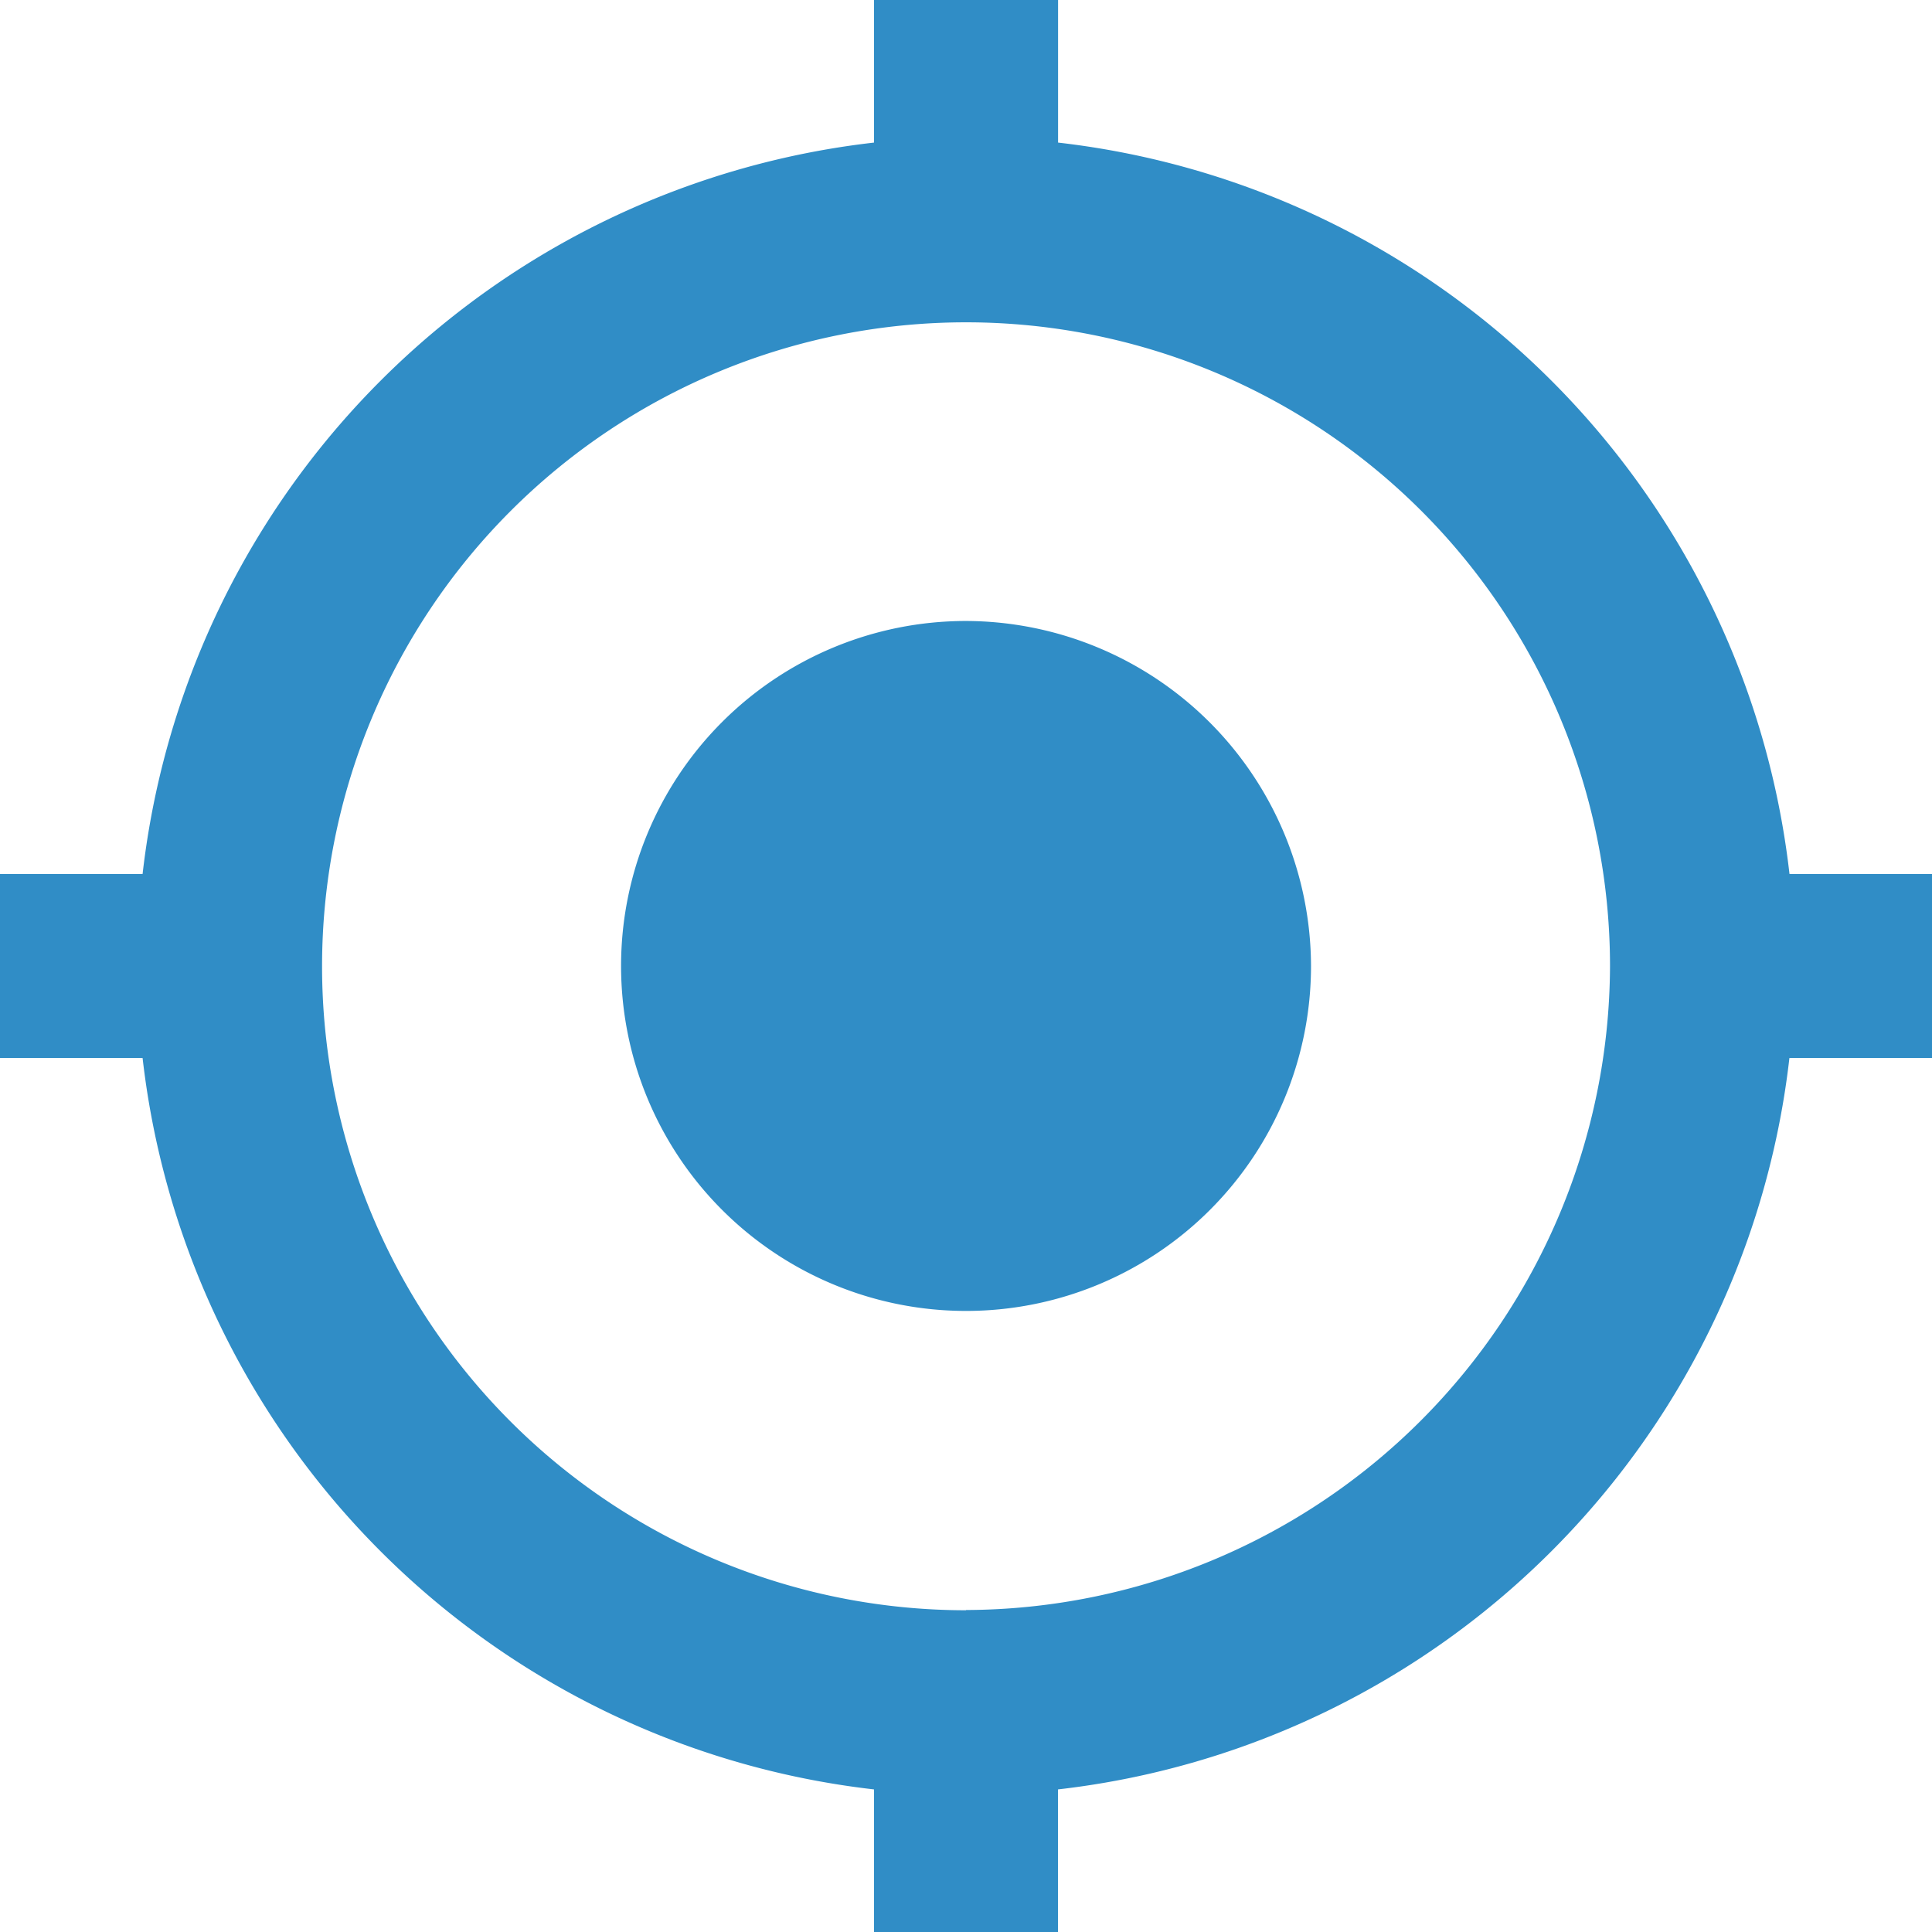
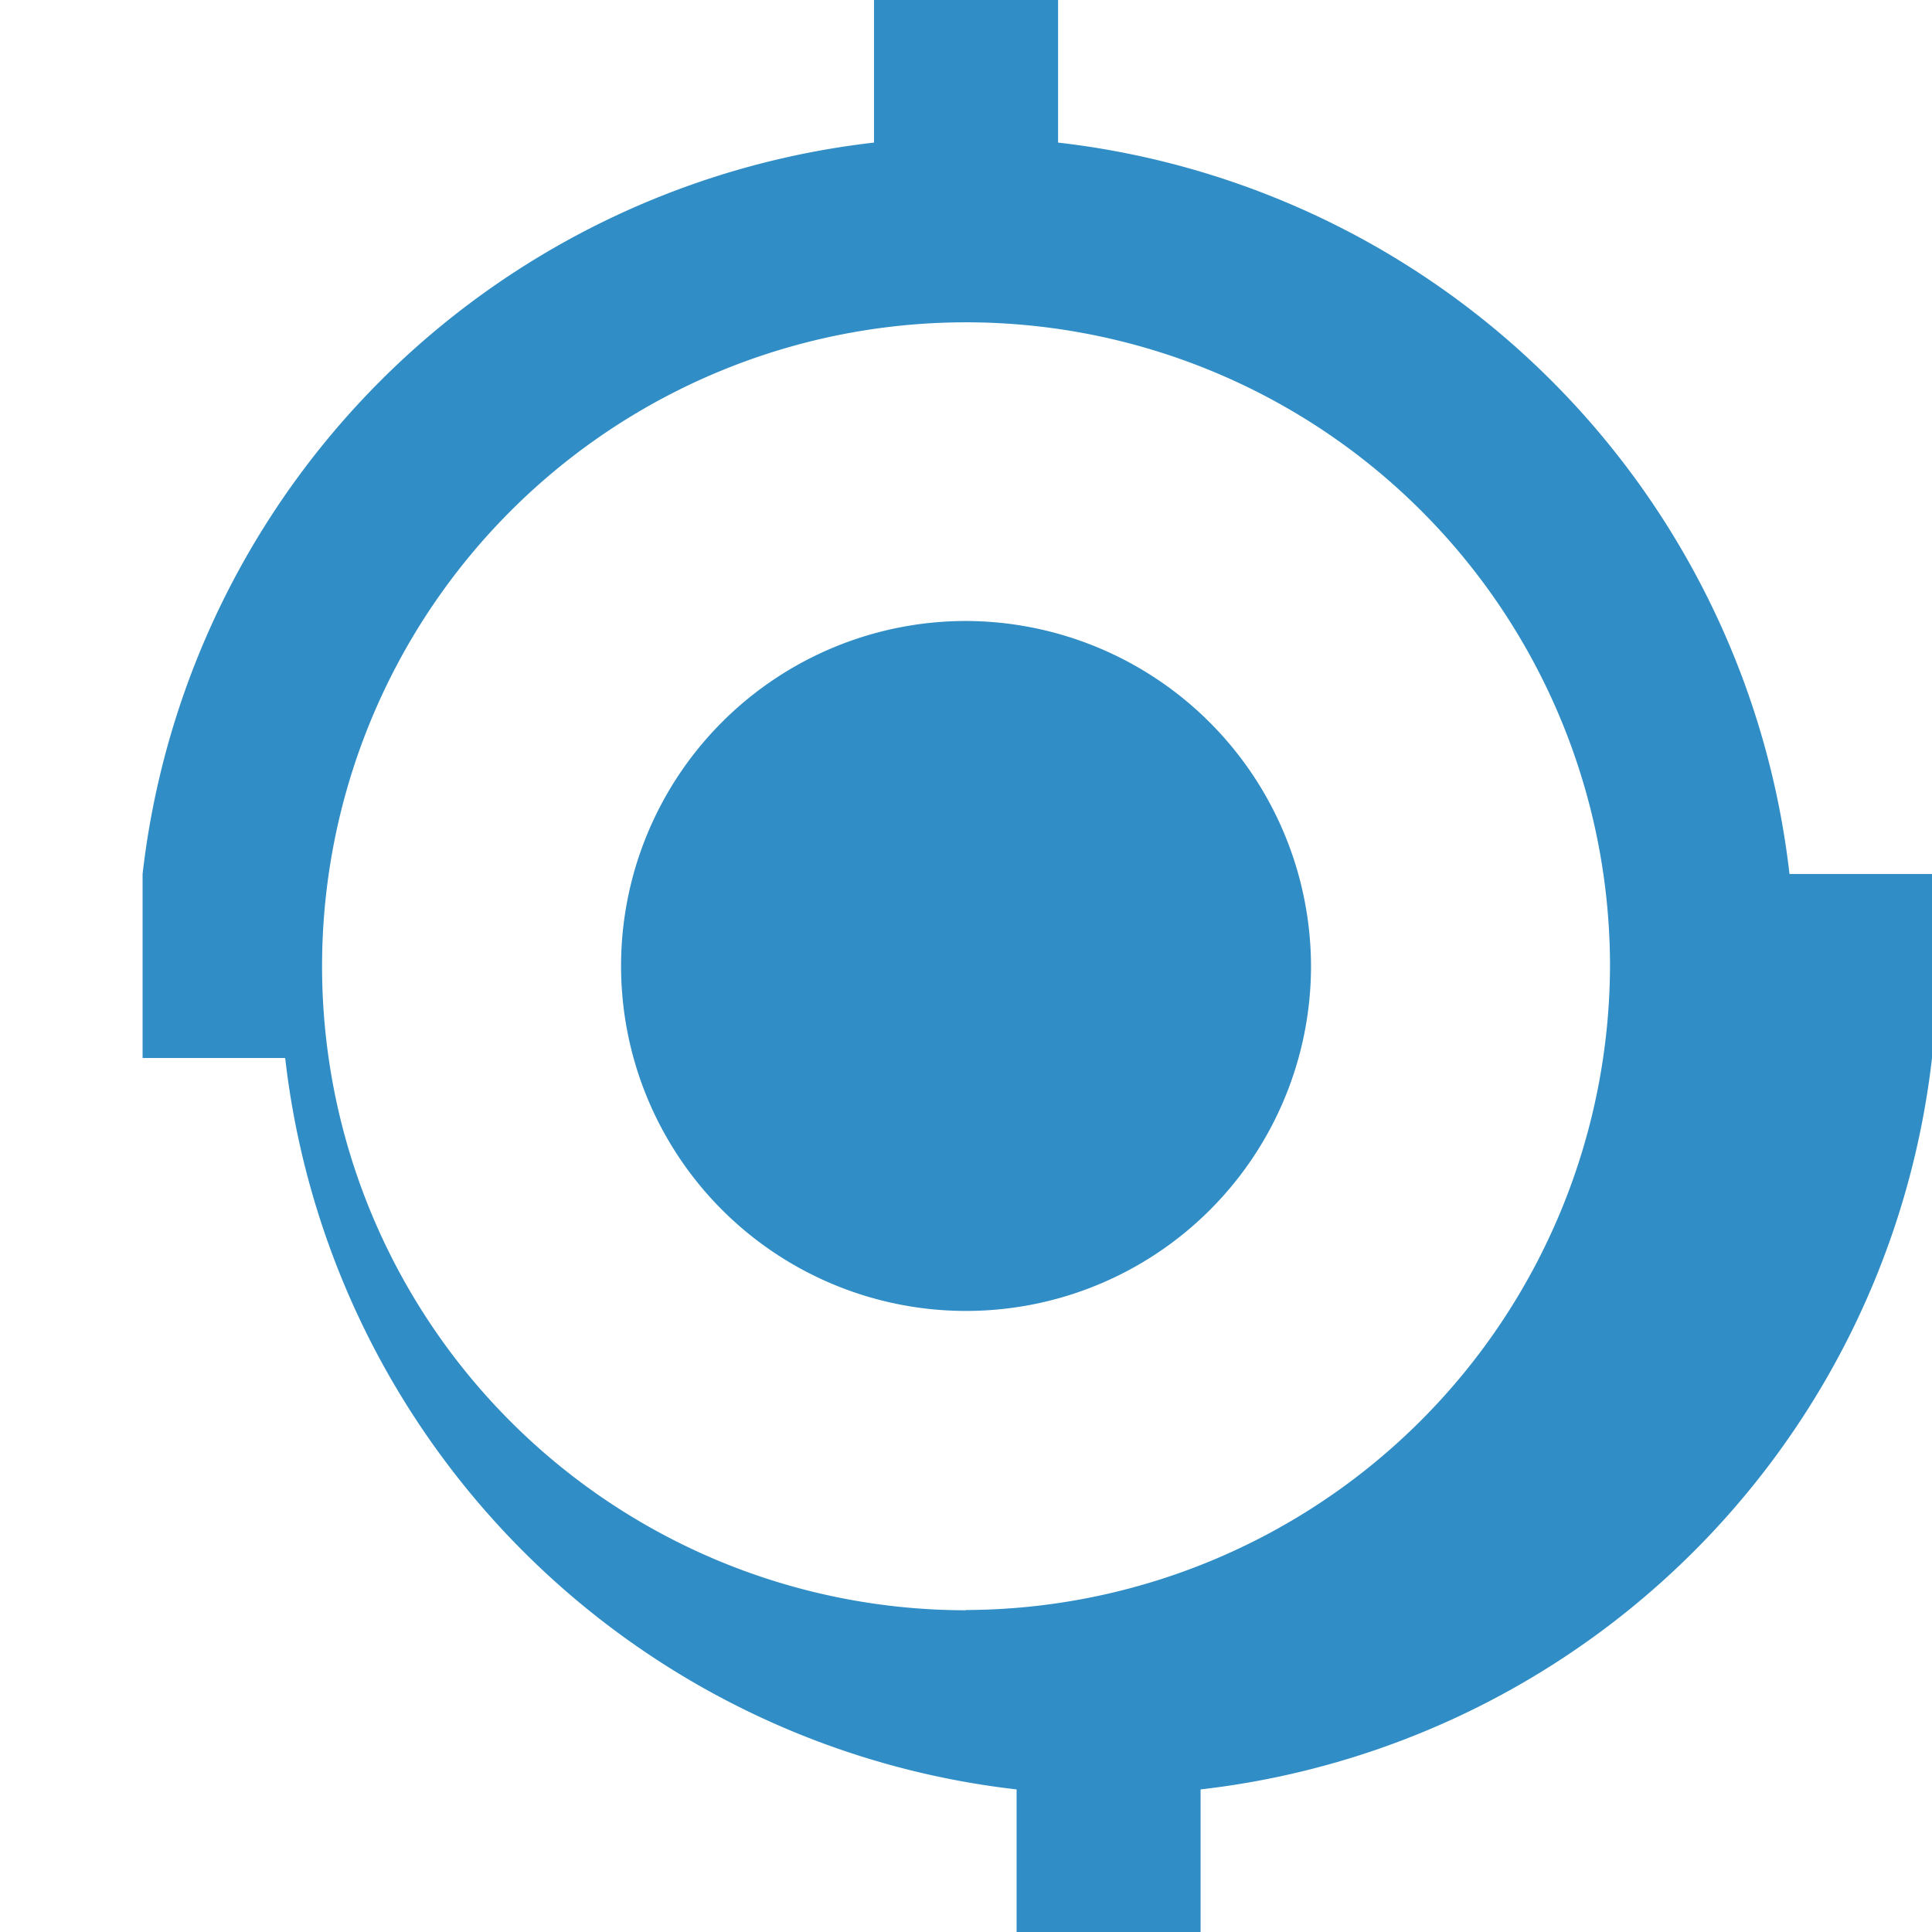
<svg xmlns="http://www.w3.org/2000/svg" width="23.617" height="23.617" viewBox="0 0 23.617 23.617">
-   <path id="Icon" d="M43.809,39.591a4.217,4.217,0,1,0,4.217,4.217A4.23,4.23,0,0,0,43.809,39.591Zm10.066,3.093a10.16,10.16,0,0,0-8.941-8.941V32H42.684v1.743a10.16,10.16,0,0,0-8.941,8.941H32v2.249h1.743a10.16,10.16,0,0,0,8.941,8.941v1.743h2.249V53.874a10.161,10.161,0,0,0,8.941-8.941h1.743V42.684Zm-10.066,9a7.872,7.872,0,1,1,7.872-7.872A7.9,7.9,0,0,1,43.809,51.681Z" transform="translate(-32 -32)" fill="#308dc6" />
+   <path id="Icon" d="M43.809,39.591a4.217,4.217,0,1,0,4.217,4.217A4.23,4.23,0,0,0,43.809,39.591Zm10.066,3.093a10.16,10.16,0,0,0-8.941-8.941V32H42.684v1.743a10.16,10.16,0,0,0-8.941,8.941v2.249h1.743a10.16,10.16,0,0,0,8.941,8.941v1.743h2.249V53.874a10.161,10.161,0,0,0,8.941-8.941h1.743V42.684Zm-10.066,9a7.872,7.872,0,1,1,7.872-7.872A7.9,7.9,0,0,1,43.809,51.681Z" transform="translate(-32 -32)" fill="#308dc6" />
</svg>